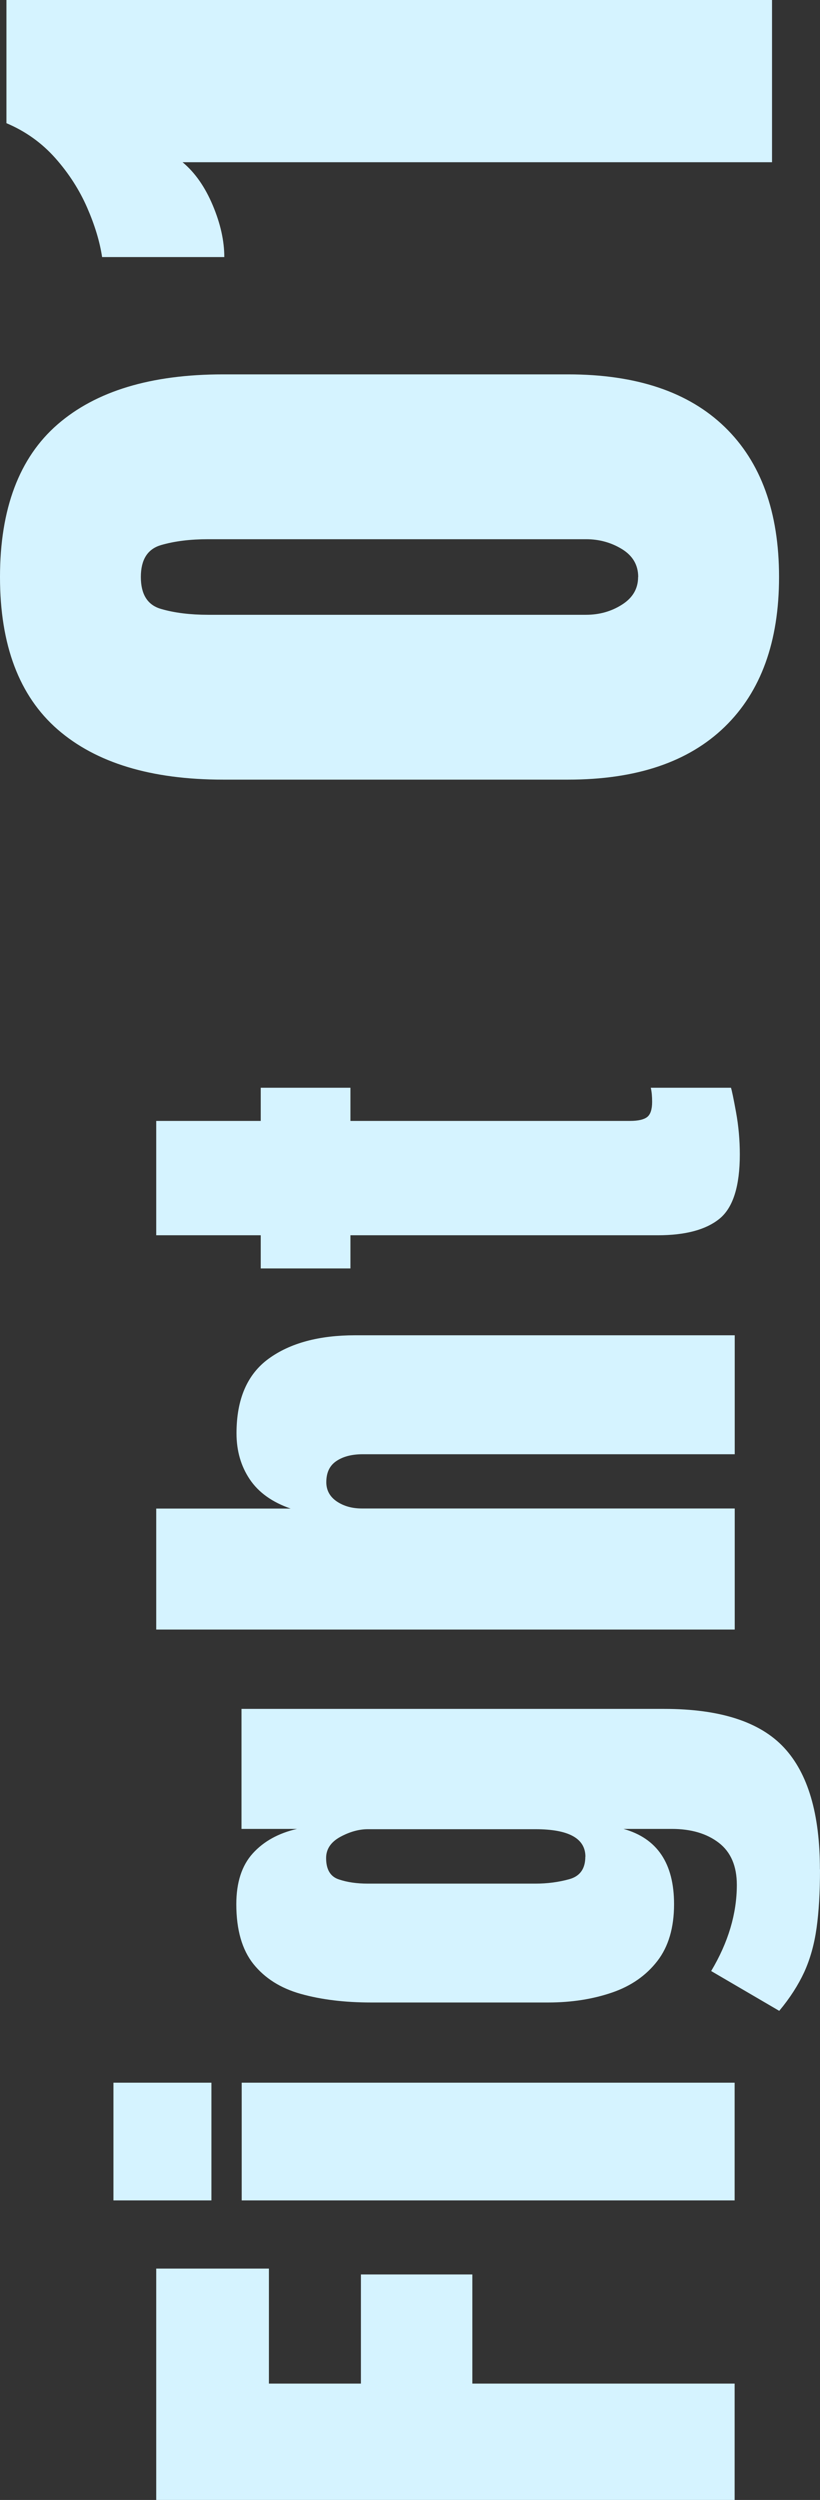
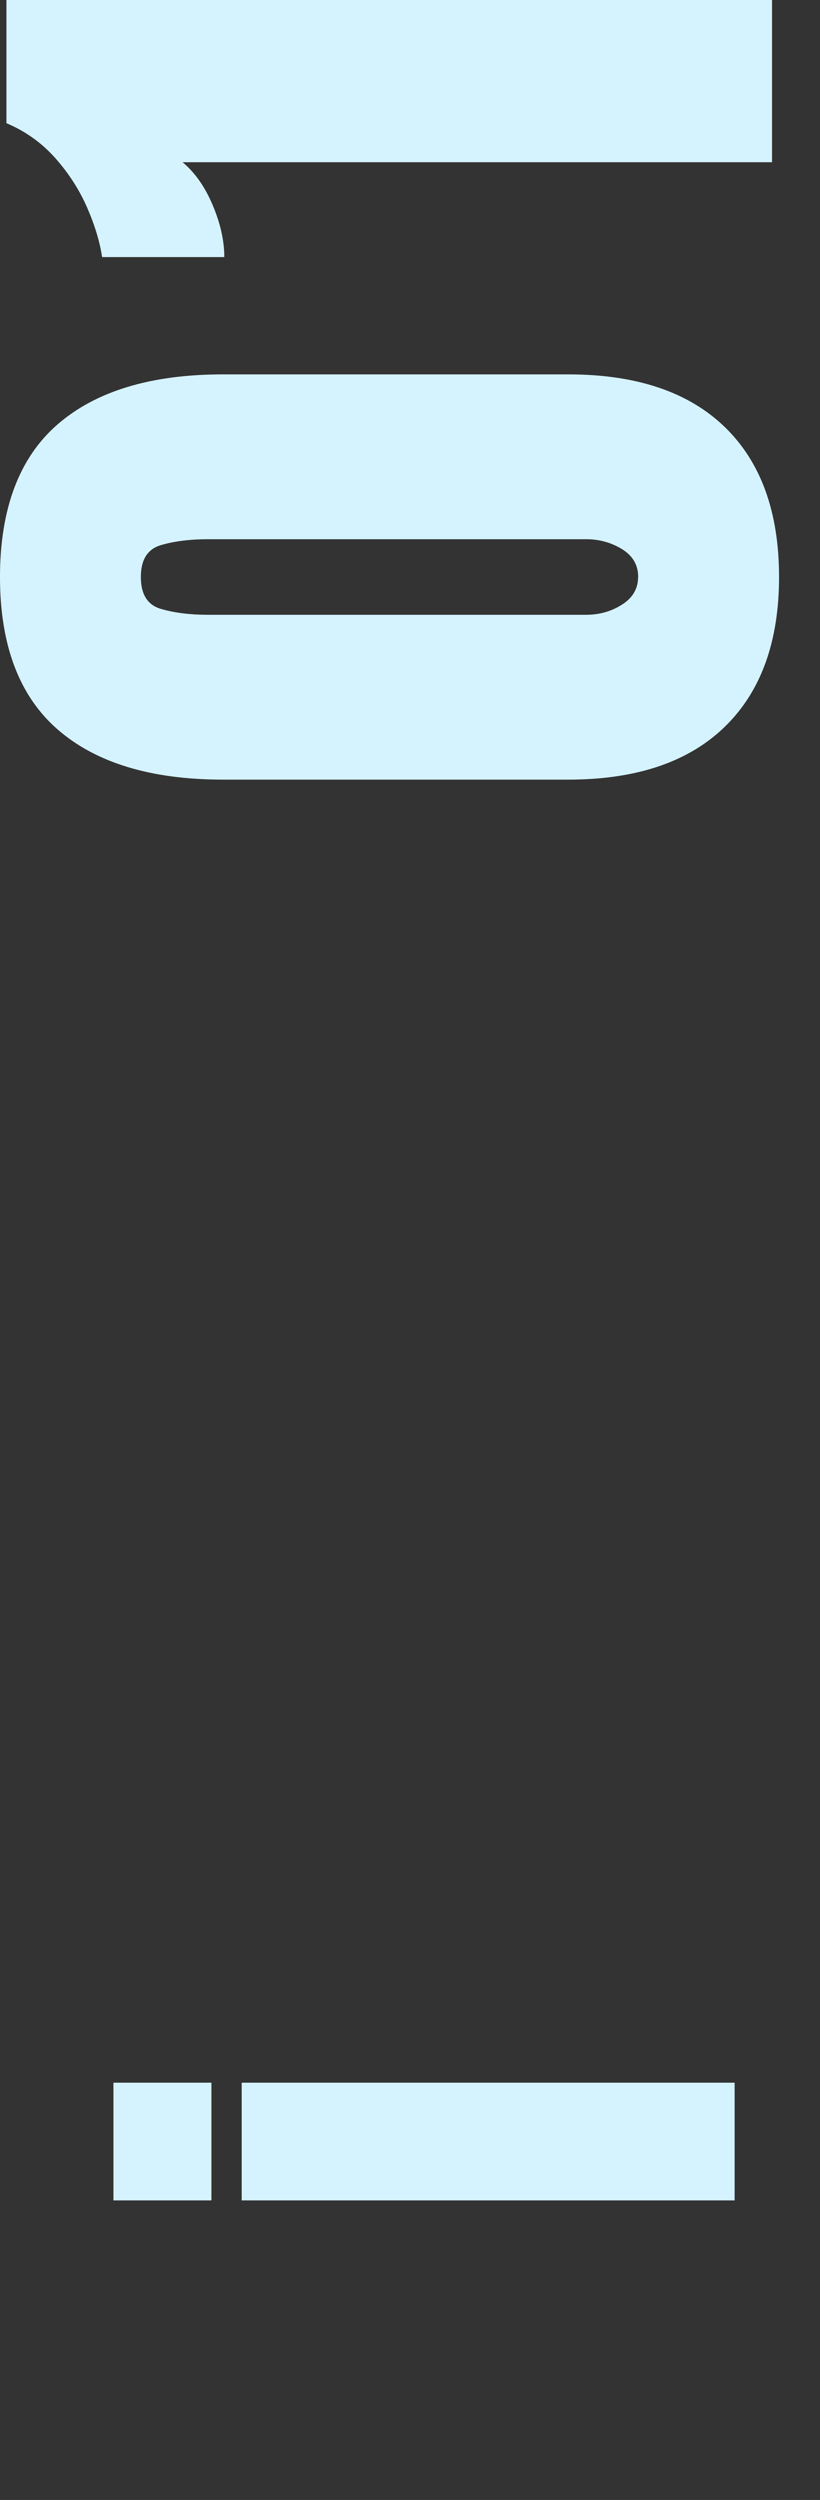
<svg xmlns="http://www.w3.org/2000/svg" id="_レイヤー_2" data-name="レイヤー 2" viewBox="0 0 85.29 259.96">
  <rect x="0" y="0" width="85.29" height="259.96" fill="#333333" stroke="none" />
  <defs>
    <style>
      .cls-1 {
        fill: #d5f3ff;
        stroke-width: 0px;
      }
    </style>
  </defs>
  <g id="_デザイン" data-name="デザイン">
    <g>
      <g>
        <path class="cls-1" d="M81.03,60c0,6.72-1.88,11.92-5.65,15.58-3.77,3.66-9.19,5.49-16.28,5.49H23.2c-7.48,0-13.21-1.74-17.21-5.22-3.99-3.48-5.99-8.77-5.99-15.85s2-12.41,5.99-15.87c4-3.47,9.73-5.2,17.21-5.2h35.9c7.08,0,12.51,1.82,16.28,5.47,3.77,3.65,5.65,8.85,5.65,15.6ZM66.38,60c0-1.24-.56-2.2-1.67-2.89-1.12-.69-2.37-1.04-3.75-1.04H21.66c-1.87,0-3.5.2-4.91.61-1.4.41-2.1,1.51-2.1,3.32s.7,2.92,2.1,3.32c1.4.41,3.04.61,4.91.61h39.29c1.39,0,2.64-.35,3.75-1.06,1.12-.71,1.67-1.67,1.67-2.87Z" />
        <path class="cls-1" d="M80.31,16.87H18.99c1.3,1.08,2.34,2.58,3.14,4.48s1.2,3.69,1.2,5.38h-12.71c-.24-1.6-.76-3.32-1.56-5.15s-1.9-3.55-3.3-5.13c-1.4-1.58-3.1-2.8-5.09-3.64V0h79.63v16.87Z" />
      </g>
      <g>
-         <path class="cls-1" d="M76.41,259.96H16.25v-24.06h11.72v11.96h9.57v-11.35h11.59v11.35h27.28v12.1Z" />
        <path class="cls-1" d="M21.99,228.81h-10.19v-12.24h10.19v12.24ZM76.41,228.81H25.14v-12.24h51.27v12.24Z" />
-         <path class="cls-1" d="M85.29,194.41c0,2.37-.12,4.4-.36,6.1s-.67,3.22-1.28,4.56c-.62,1.34-1.48,2.69-2.6,4.03l-7.08-4.14c1.78-2.98,2.67-5.97,2.67-8.96,0-1.96-.63-3.42-1.88-4.38-1.25-.96-2.88-1.44-4.89-1.44h-5.02c3.51.98,5.26,3.59,5.26,7.83,0,2.44-.58,4.41-1.74,5.91s-2.73,2.6-4.72,3.28-4.19,1.03-6.63,1.03h-18.42c-2.76,0-5.19-.3-7.3-.89-2.11-.59-3.75-1.63-4.94-3.11-1.18-1.48-1.78-3.55-1.78-6.22,0-2.26.57-4.02,1.71-5.28,1.14-1.26,2.68-2.11,4.61-2.55h-5.78v-12.48h43.96c5.81,0,9.96,1.34,12.46,4.02,2.5,2.68,3.74,6.9,3.74,12.66ZM60.89,193.08c0-1.91-1.73-2.87-5.2-2.87h-17.43c-.93,0-1.89.27-2.87.8-.98.54-1.47,1.27-1.47,2.2,0,1.19.44,1.93,1.32,2.22.88.3,1.89.44,3.02.44h17.43c1.23,0,2.4-.15,3.52-.46,1.12-.31,1.67-1.09,1.67-2.34Z" />
-         <path class="cls-1" d="M76.41,169.45H16.25v-12.58h13.98c-1.91-.66-3.33-1.67-4.25-3.04s-1.38-2.96-1.38-4.79c0-3.55,1.12-6.14,3.35-7.76,2.23-1.62,5.23-2.43,8.99-2.43h39.48v12.37h-38.69c-1.12,0-2.03.23-2.73.7-.71.47-1.06,1.2-1.06,2.21,0,.84.37,1.51,1.09,2,.73.49,1.6.73,2.6.73h38.79v12.58Z" />
-         <path class="cls-1" d="M76.95,120.04c0,3.3-.7,5.53-2.1,6.68-1.4,1.15-3.55,1.73-6.44,1.73h-31.96v3.45h-9.33v-3.45h-10.87v-11.89h10.87v-3.45h9.33v3.45h29.09c.84,0,1.44-.14,1.78-.41s.51-.8.51-1.57c0-.55-.04-1.04-.14-1.47h8.34c.09.27.27,1.13.53,2.56s.39,2.89.39,4.38Z" />
      </g>
    </g>
  </g>
</svg>